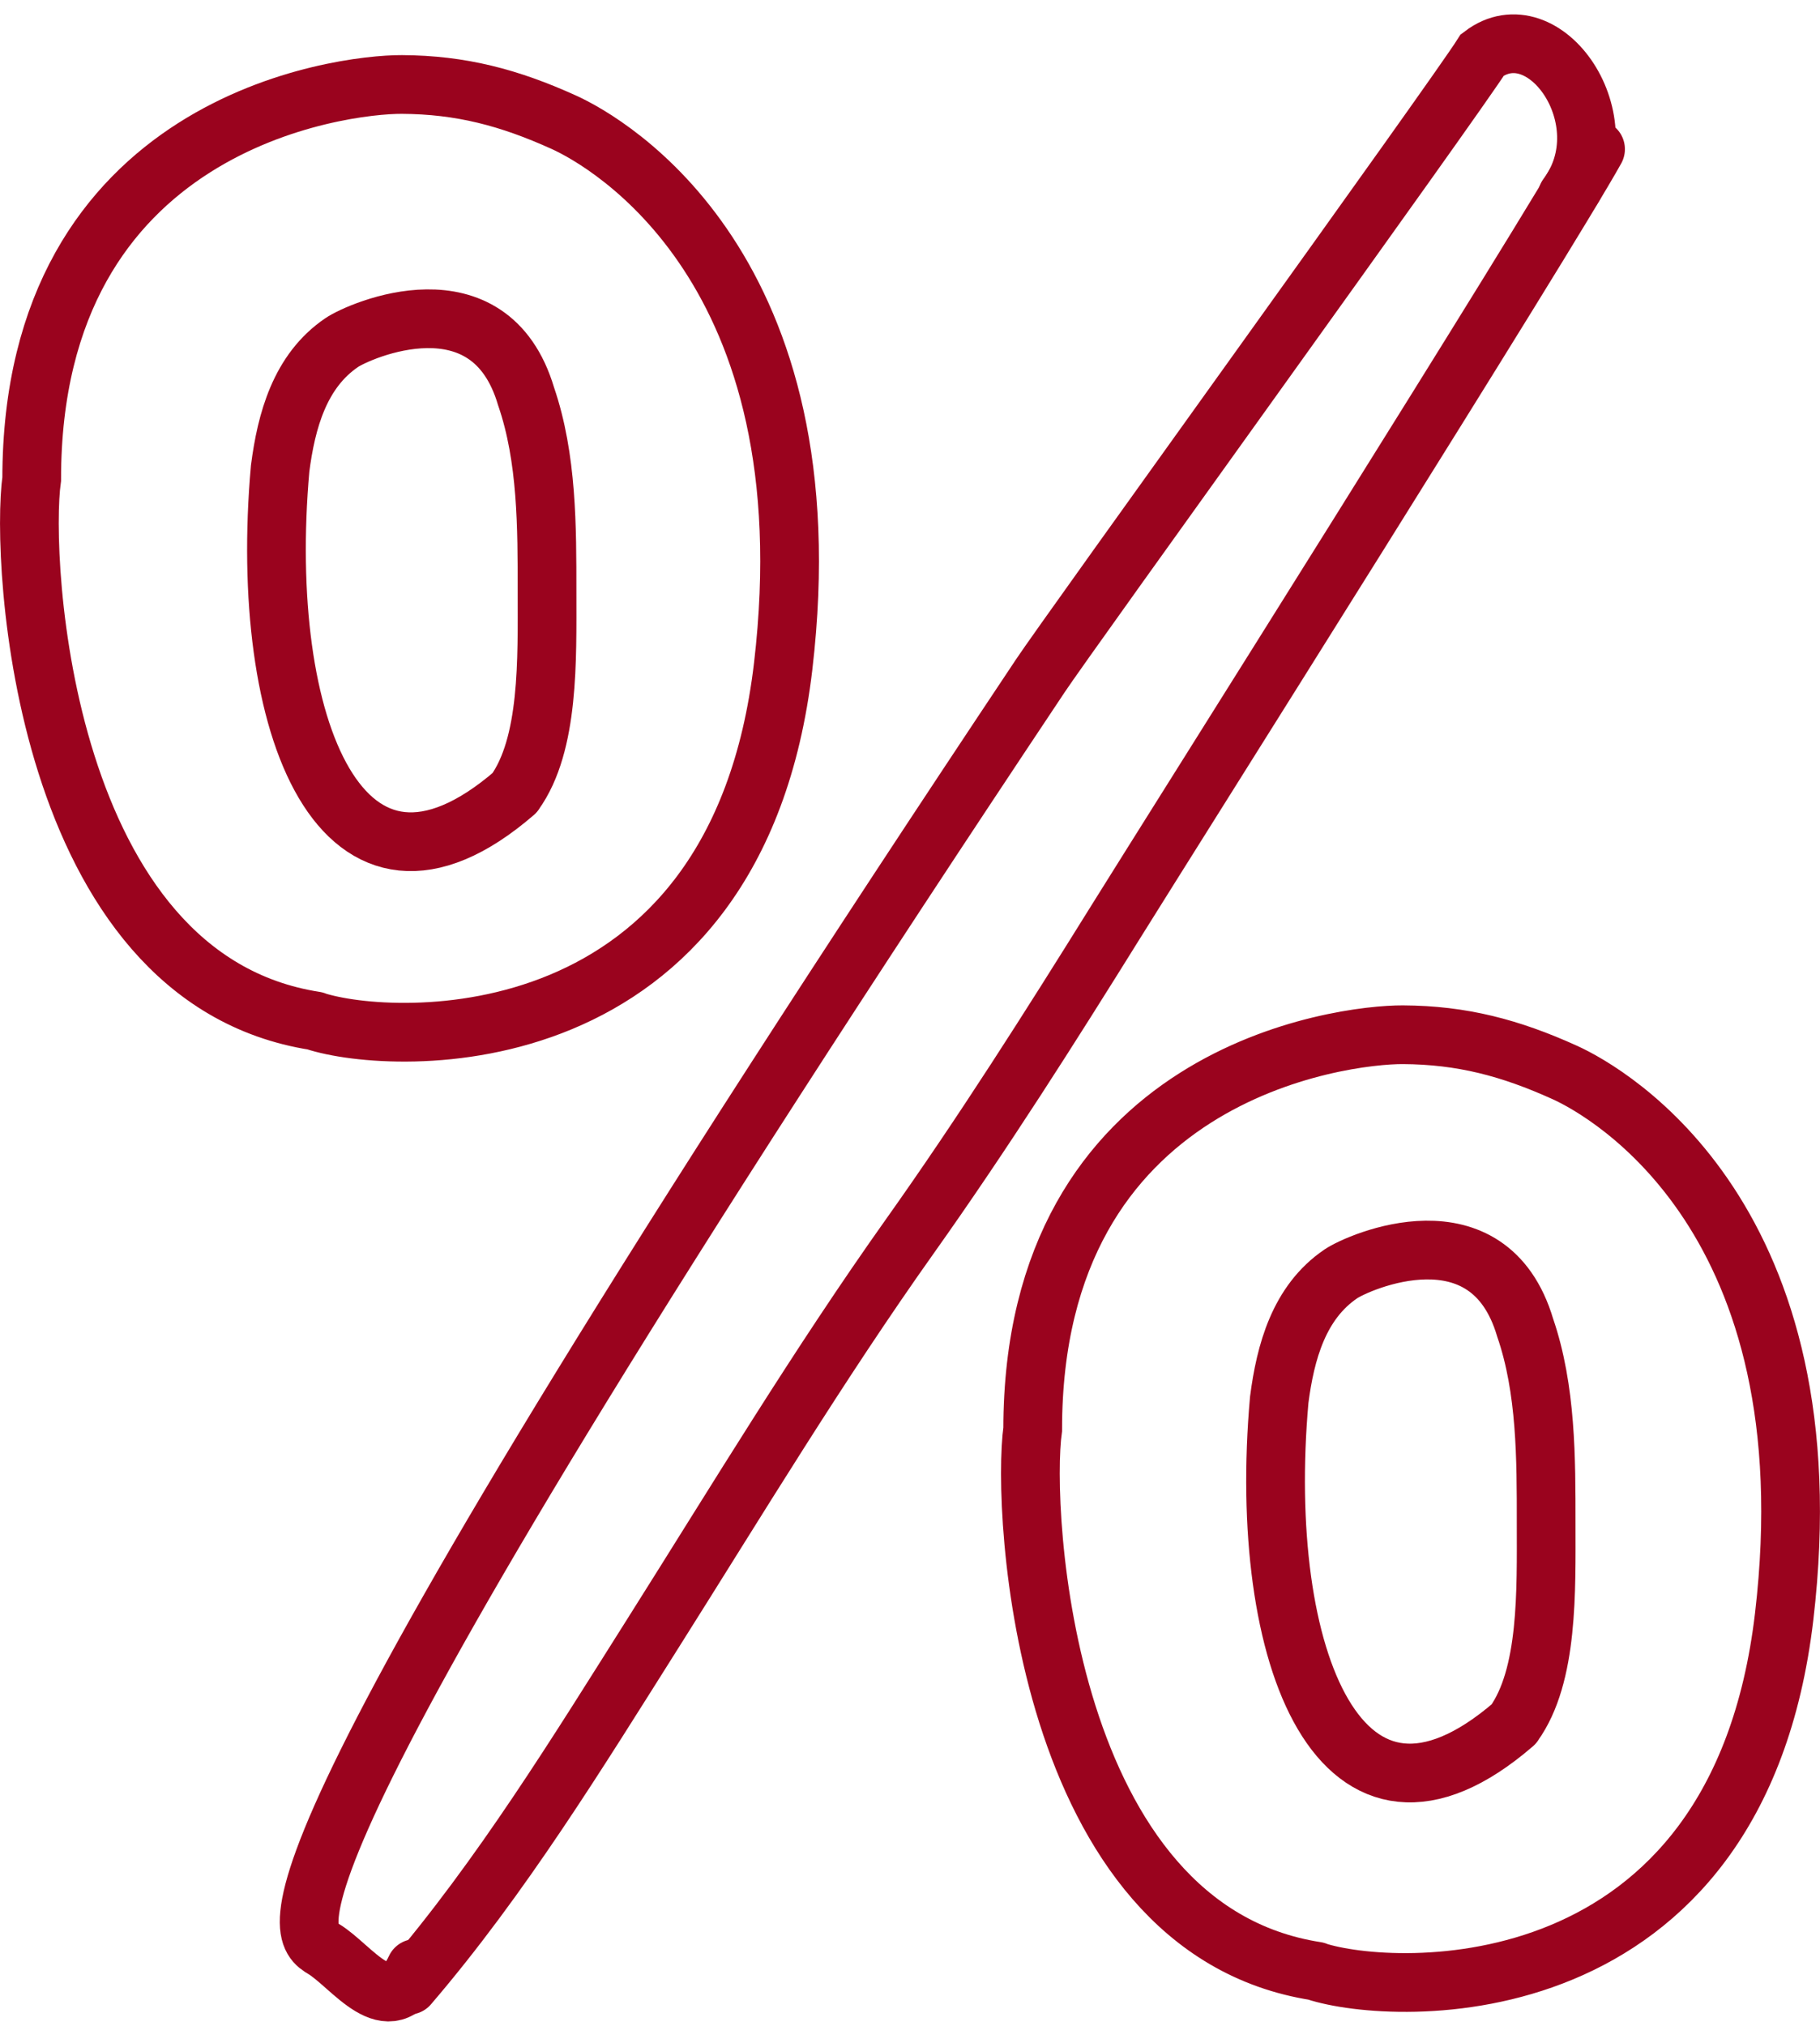
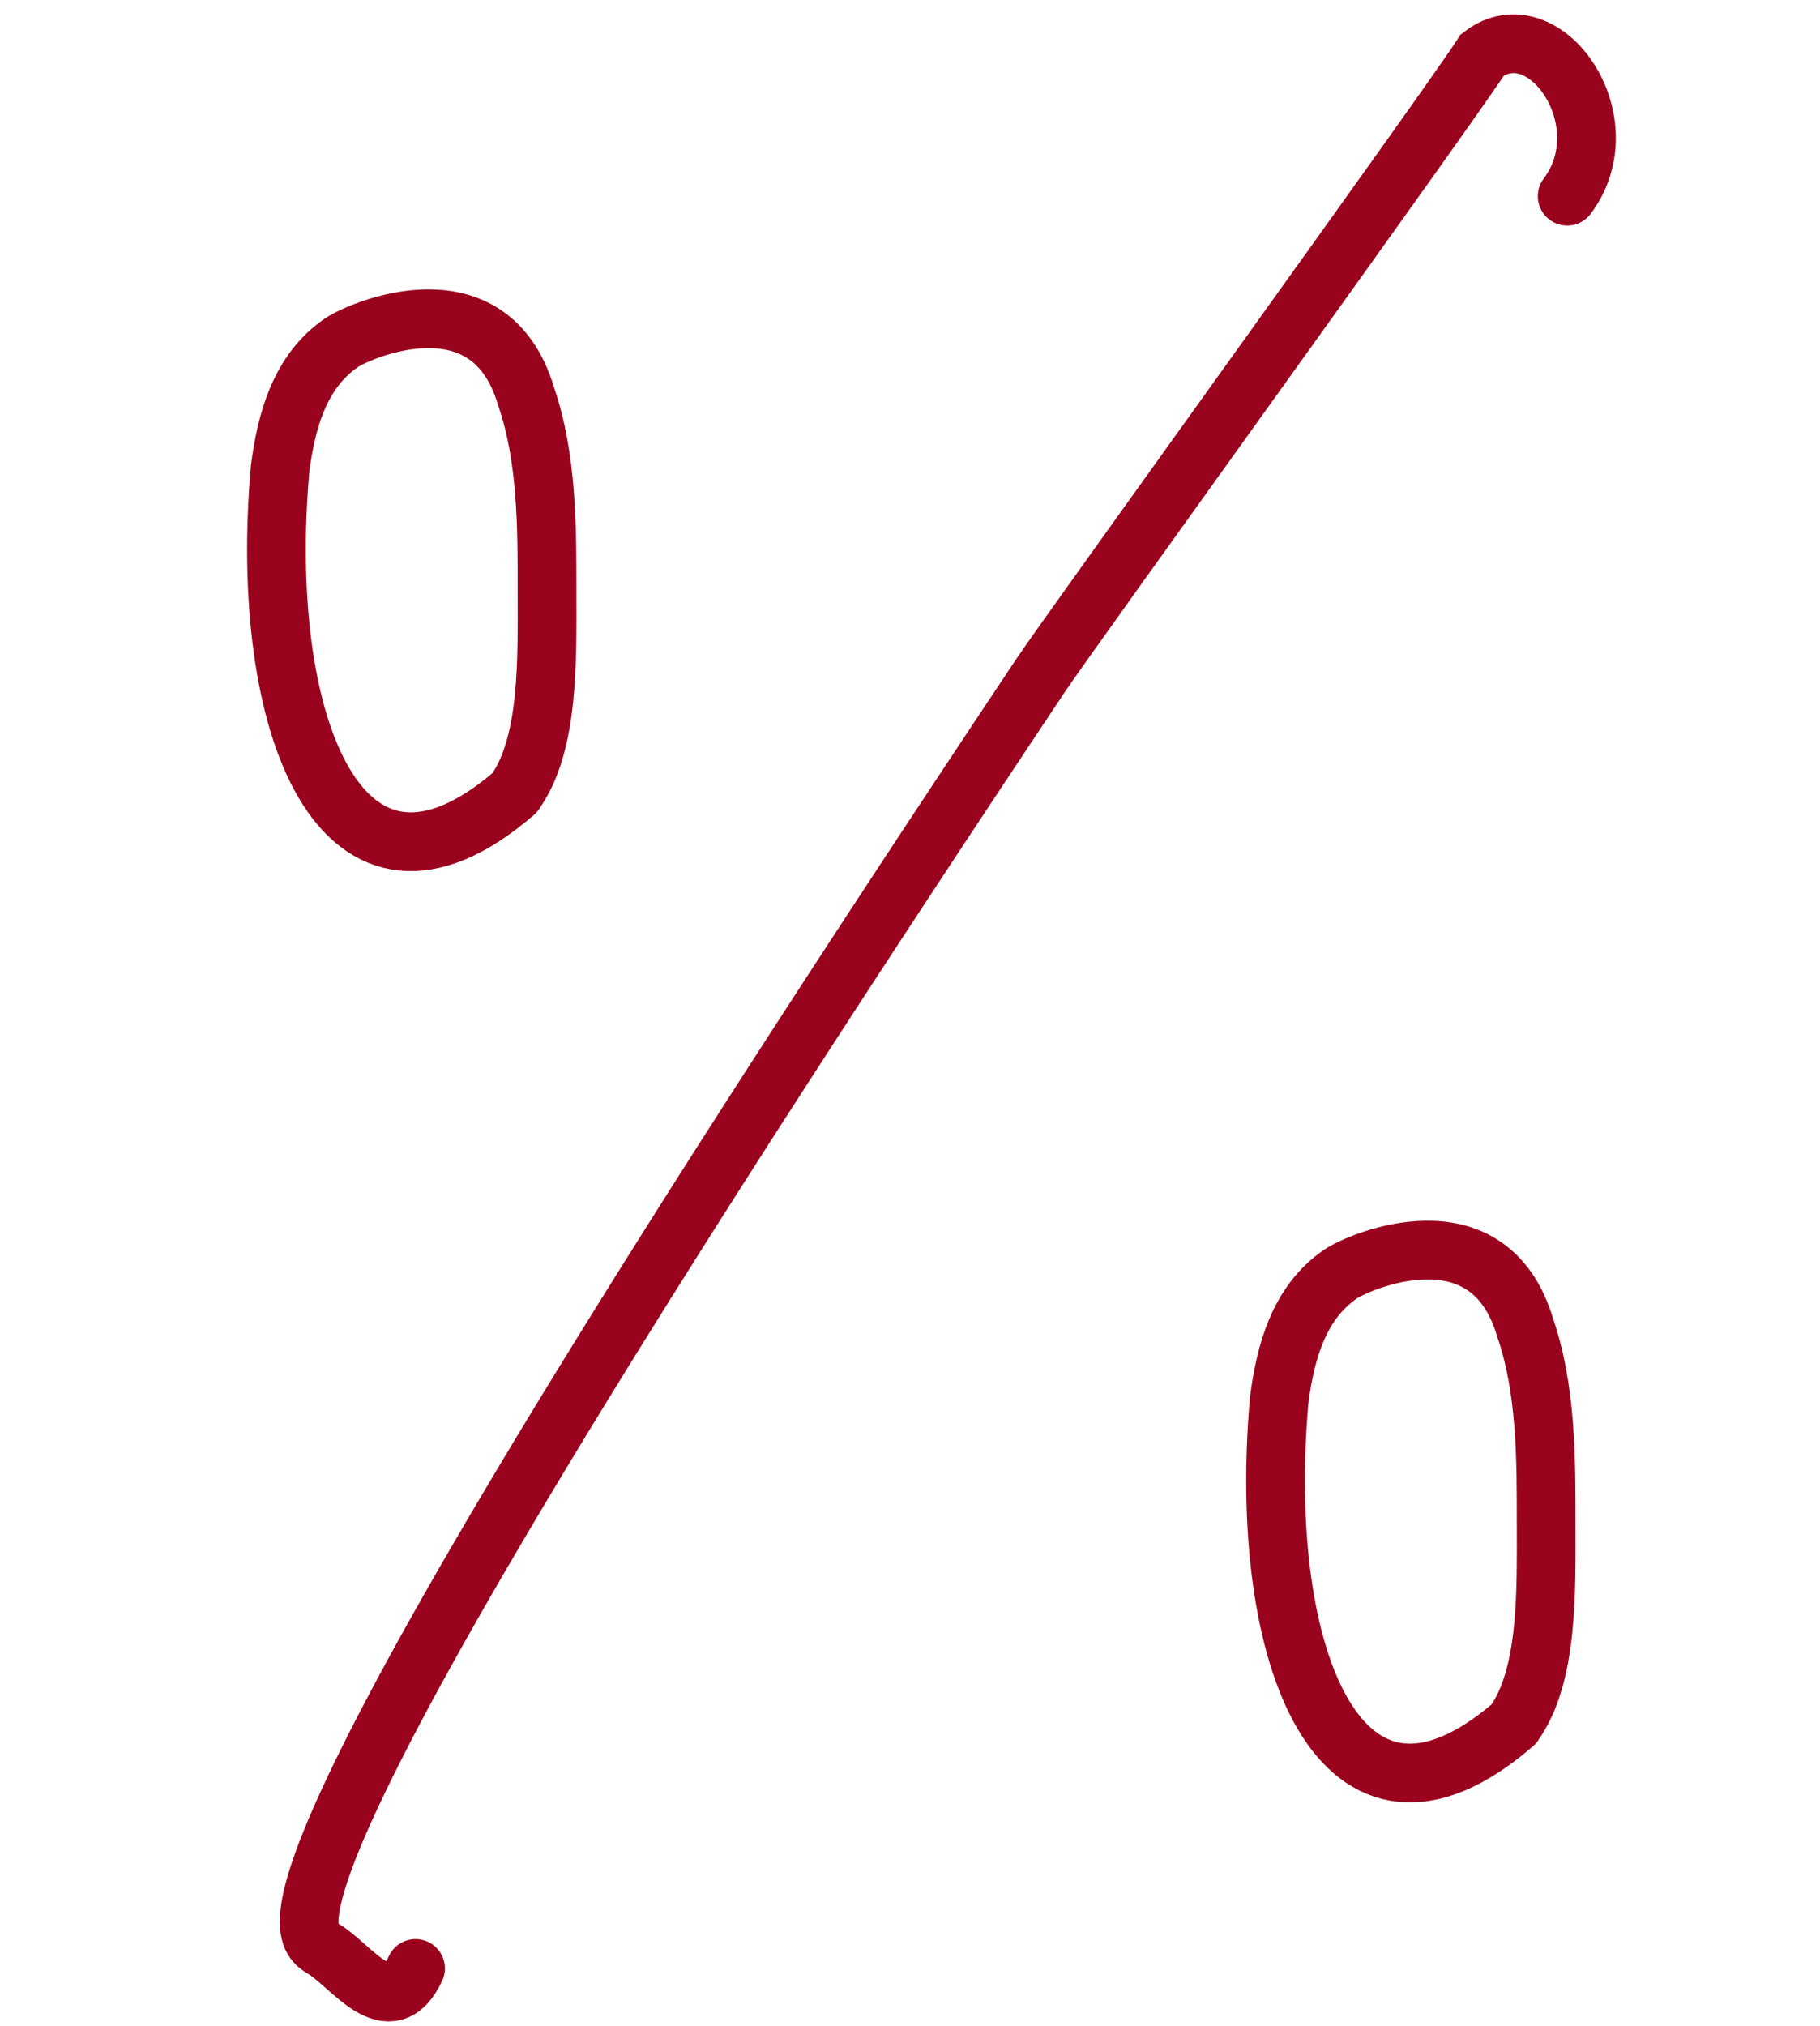
<svg xmlns="http://www.w3.org/2000/svg" width="62" height="69" fill="none">
-   <path d="M10.735 34.766C1.4 33.321.693 19.034 1.08 16.312c0-12.149 10.536-13.445 12.61-13.435 2.012.01 3.663.446 5.517 1.286 1.524.69 9.06 5 7.473 18.523-1.587 13.524-13.306 12.952-15.96 12.08M44.837 67.126C35.5 65.682 34.795 51.395 35.18 48.673c0-12.15 10.536-13.446 12.61-13.436 2.013.01 3.663.446 5.518 1.286 1.523.691 9.06 5 7.472 18.524-1.587 13.523-13.306 12.95-15.959 12.08M54.354 5.08c-1.68 3.026-14.486 23.327-16.317 26.268-2.263 3.637-4.559 7.257-7.04 10.75-3.116 4.387-5.857 8.935-8.727 13.481-2.585 4.094-5.186 8.337-8.348 12.026" stroke="#9A031E" stroke-width="2" stroke-linecap="round" />
  <path d="M51.565 58.711c1.188-1.65 1.106-4.548 1.106-6.841 0-2.196.007-4.556-.715-6.658-1.246-4.198-5.68-2.237-6.278-1.832-1.43.969-1.89 2.67-2.1 4.29-.777 8.75 2.1 16.131 7.99 11.041M17.53 26.997c1.188-1.65 1.105-4.549 1.105-6.842 0-2.196.008-4.556-.714-6.658-1.246-4.198-5.68-2.237-6.278-1.832-1.43.969-1.89 2.67-2.1 4.29-.778 8.75 2.1 16.131 7.99 11.042M14.156 67.033c-.886 1.902-2.172-.087-3.135-.665-.962-.578-3.207-1.925 24.397-43.32m-.001 0c.989-1.49 14.125-19.665 15.082-21.18 2.105-1.604 4.813 2.247 2.888 4.814" stroke="#9A031E" stroke-width="2" stroke-linecap="round" />
</svg>